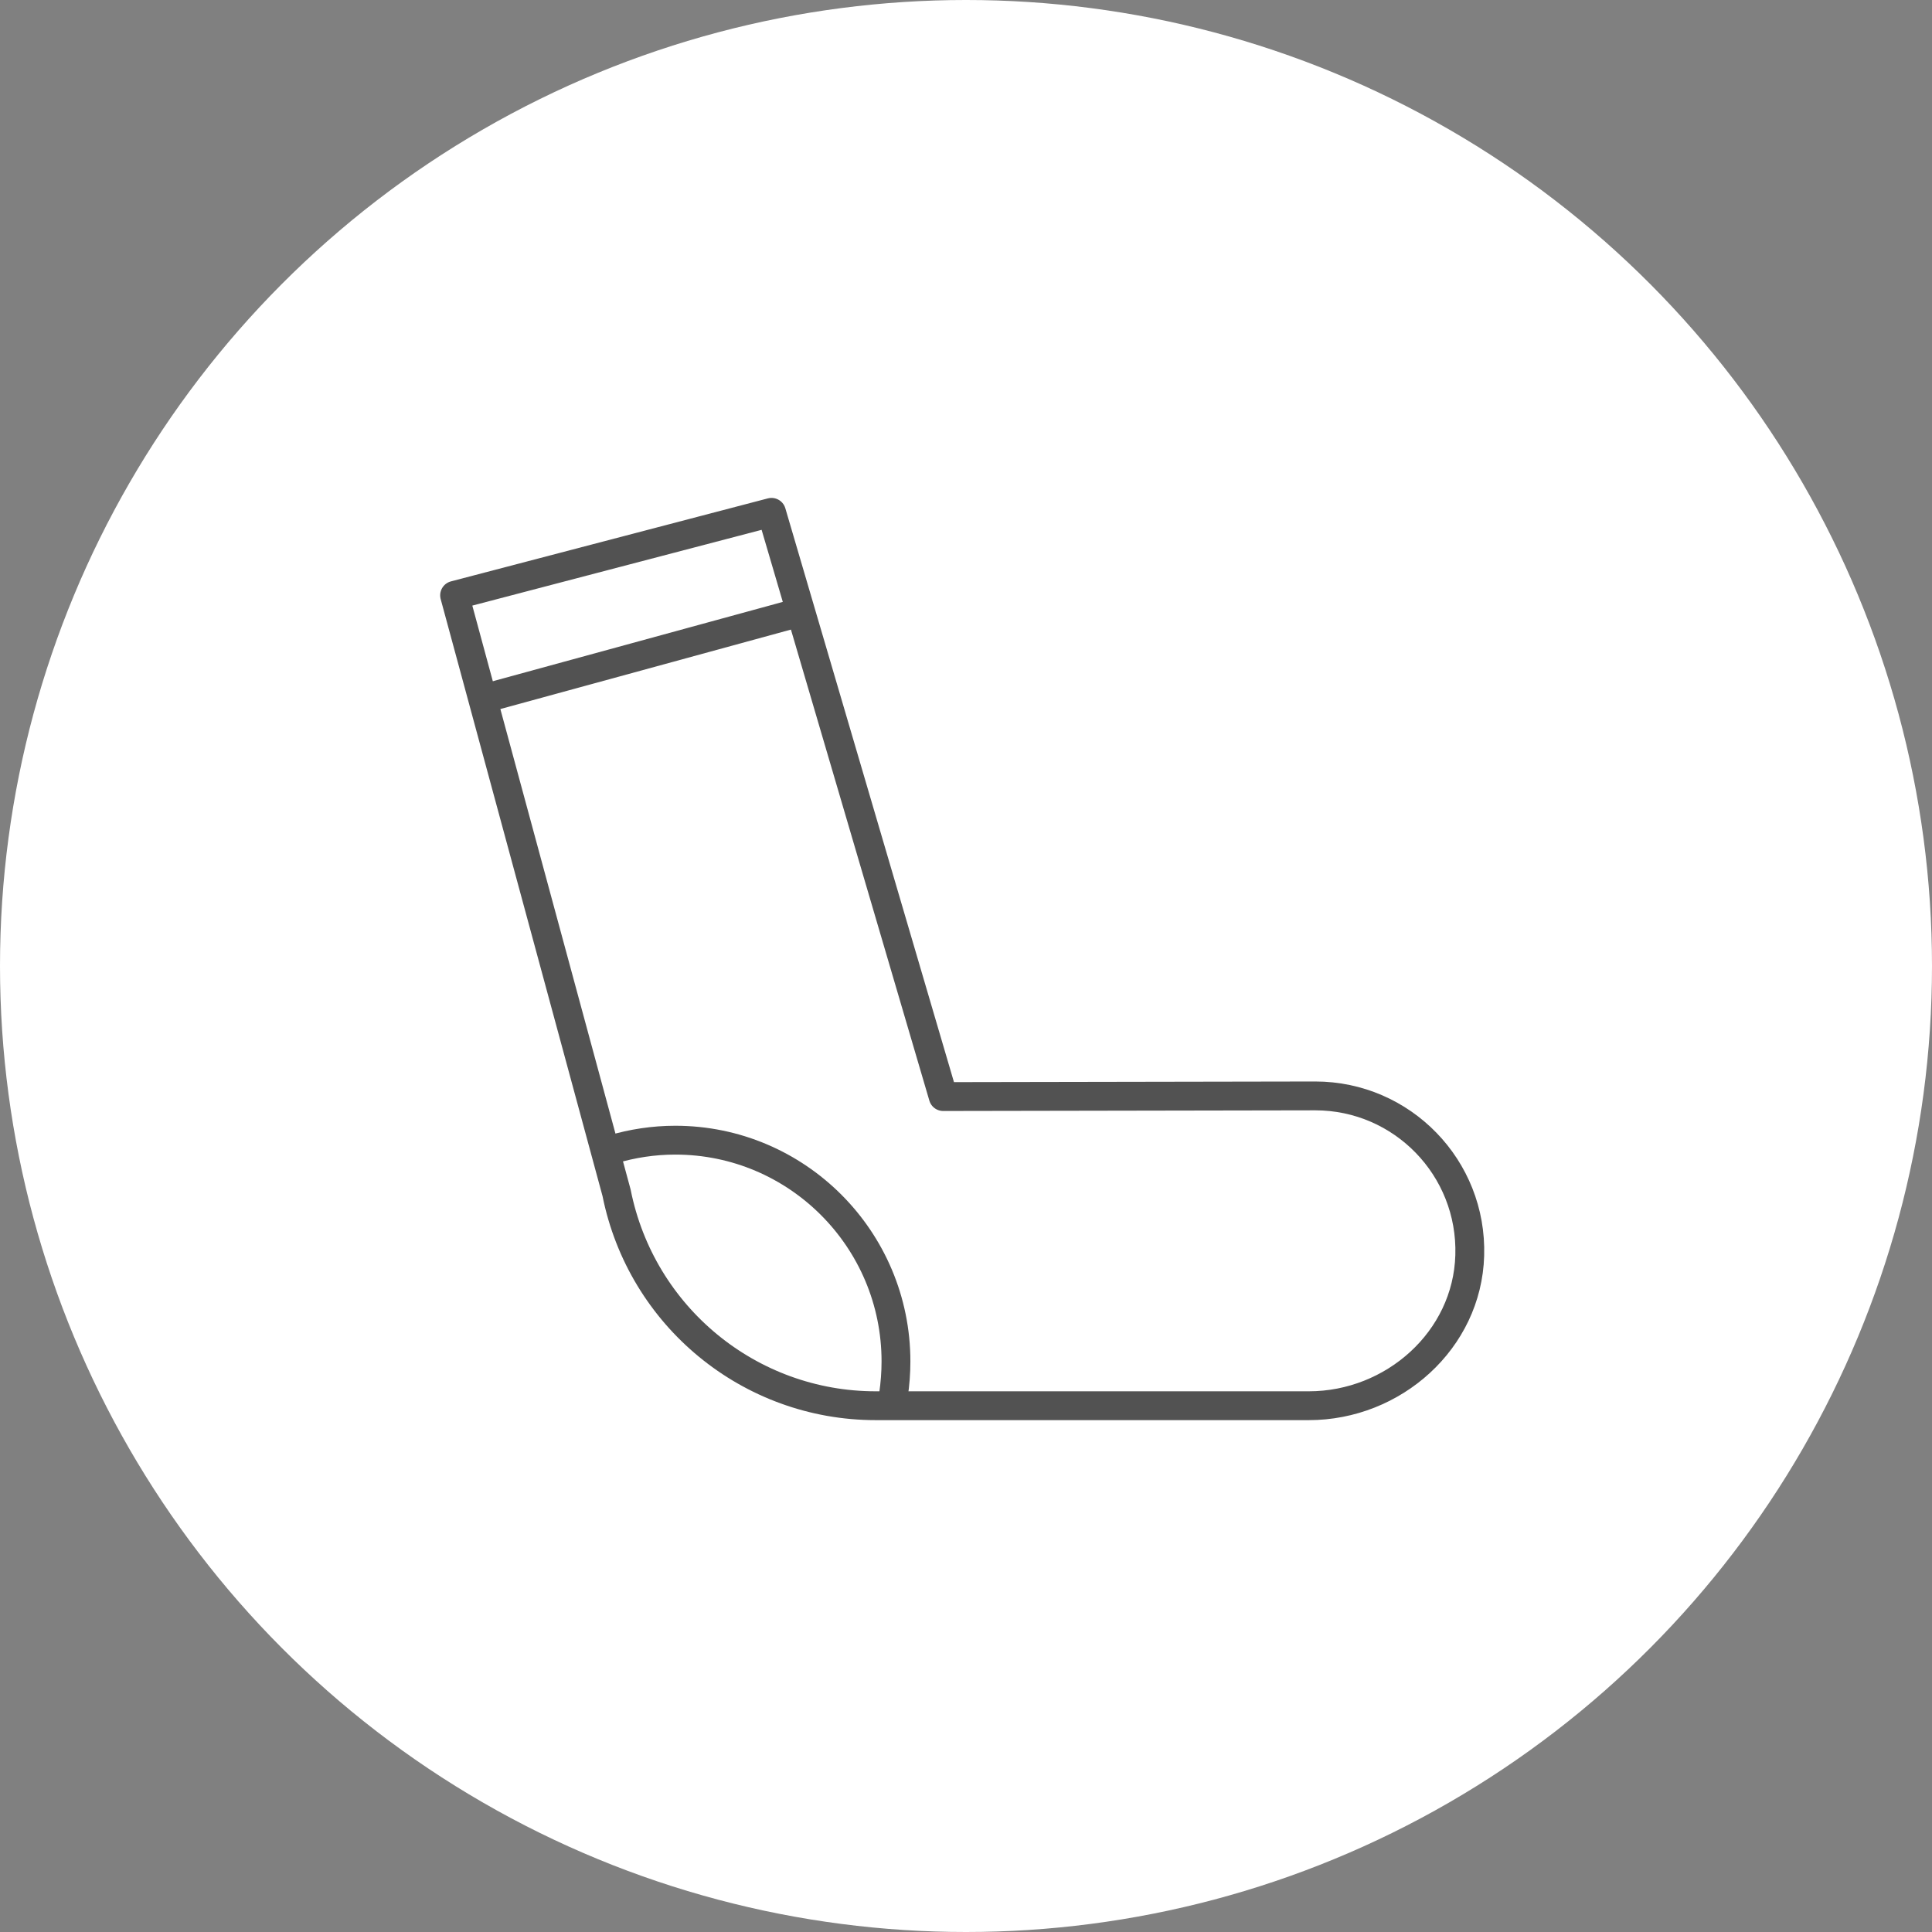
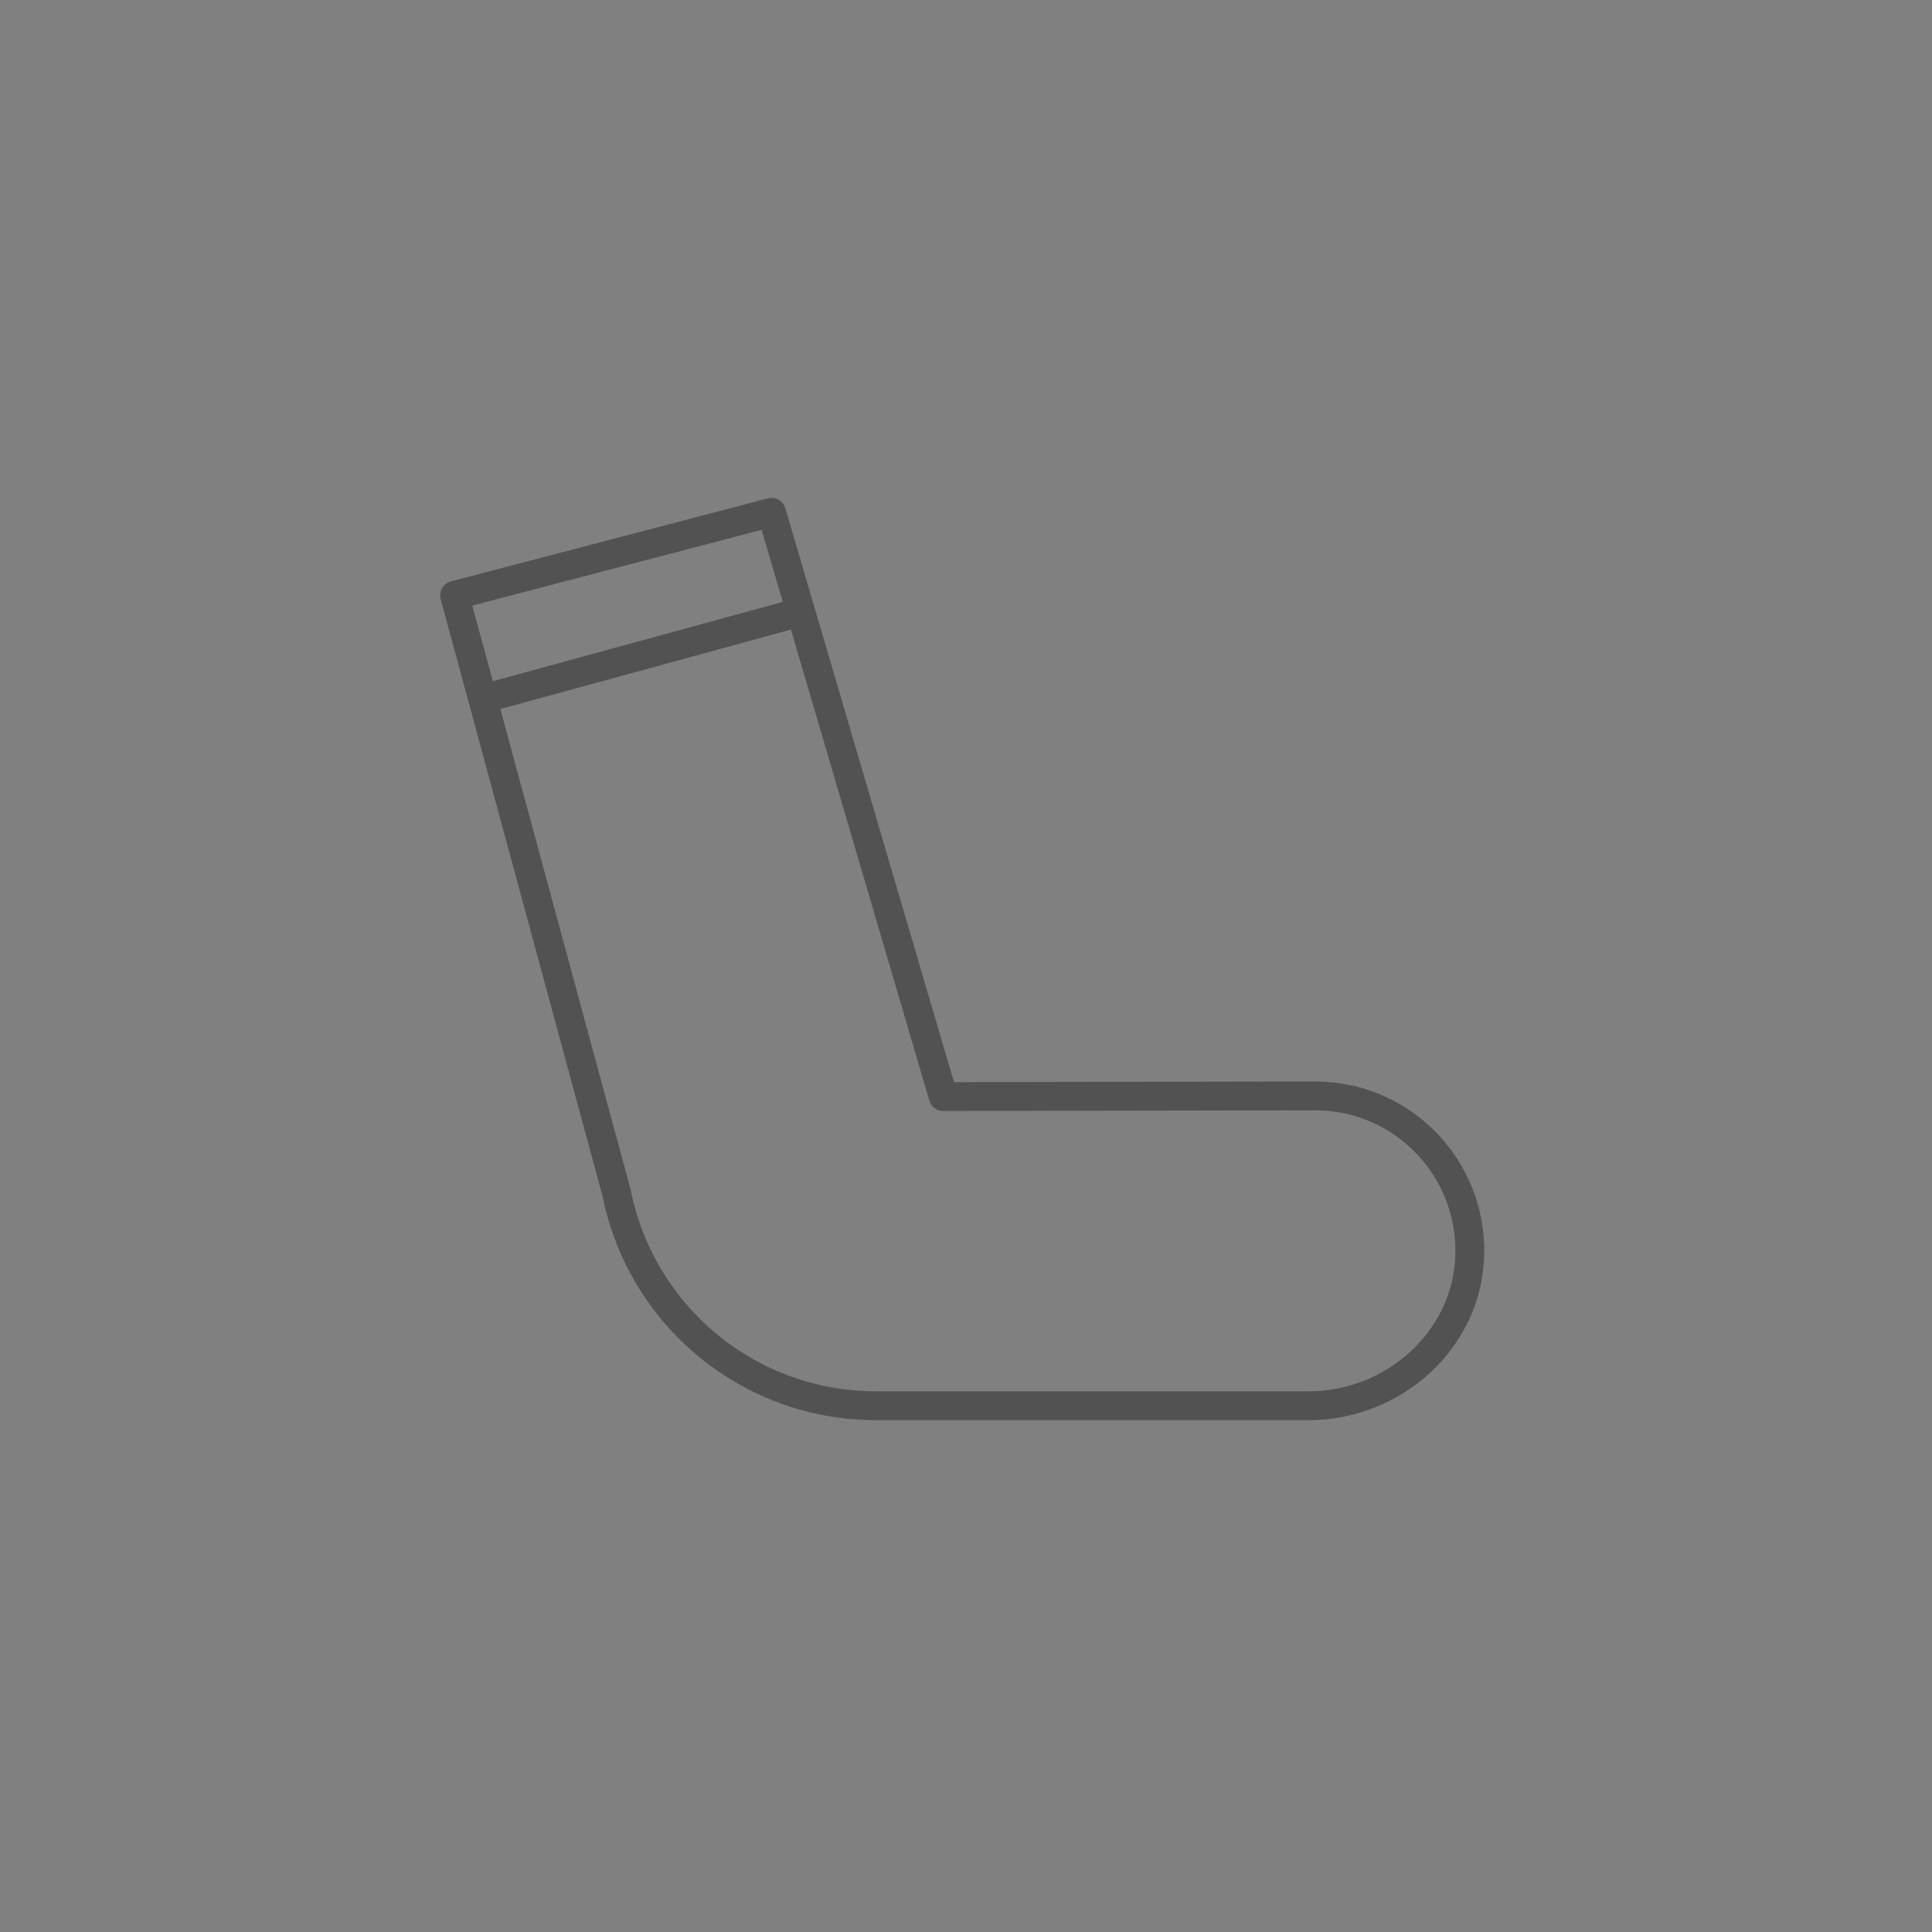
<svg xmlns="http://www.w3.org/2000/svg" width="134" height="134" viewBox="0 0 134 134" fill="none">
  <rect x="0" y="0" width="134" height="134" fill="#808080" stroke="none" />
-   <circle cx="67" cy="67" r="67" fill="white" />
  <path d="M91.224 76.01C97.255 76.01 102.122 80.998 101.939 87.076C101.77 92.955 96.643 97.498 90.781 97.498H60.735C51.995 97.498 44.48 91.313 42.765 82.733L31.53 41.291L53.51 35.535L65.418 76.056L91.224 76.01Z" stroke="#525252" stroke-width="2" stroke-linecap="round" stroke-linejoin="round" />
  <path d="M33.826 48.382L54.872 42.626" stroke="#525252" stroke-width="2" stroke-linecap="round" stroke-linejoin="round" />
-   <path d="M42.459 79.724C43.852 79.31 45.322 79.08 46.837 79.08C55.286 79.08 62.143 85.956 62.143 94.428C62.143 95.211 62.082 95.979 61.974 96.731" stroke="#525252" stroke-width="2" stroke-linecap="round" stroke-linejoin="round" />
</svg>